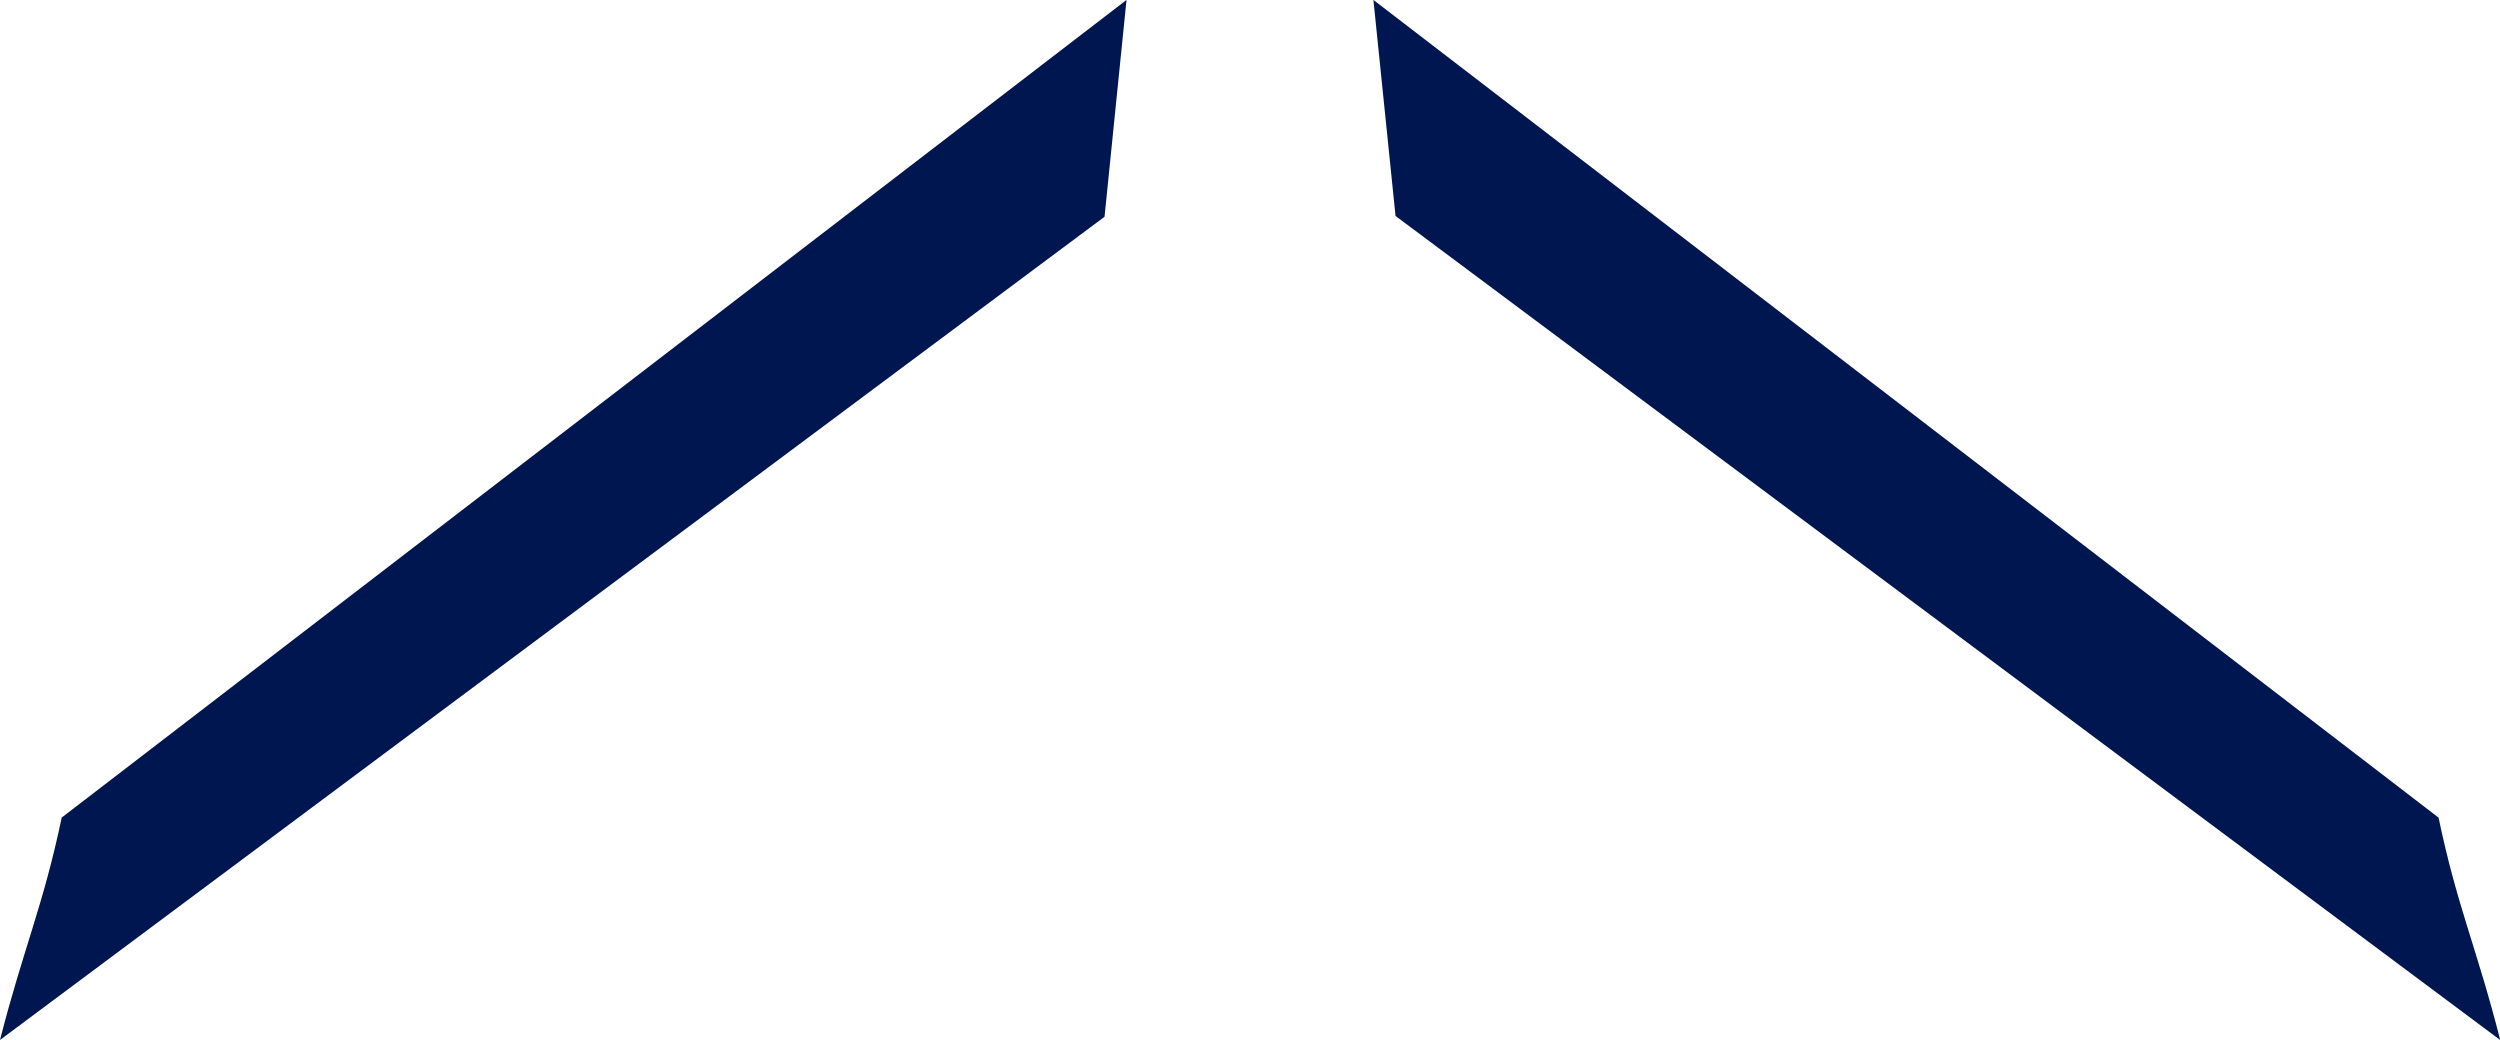
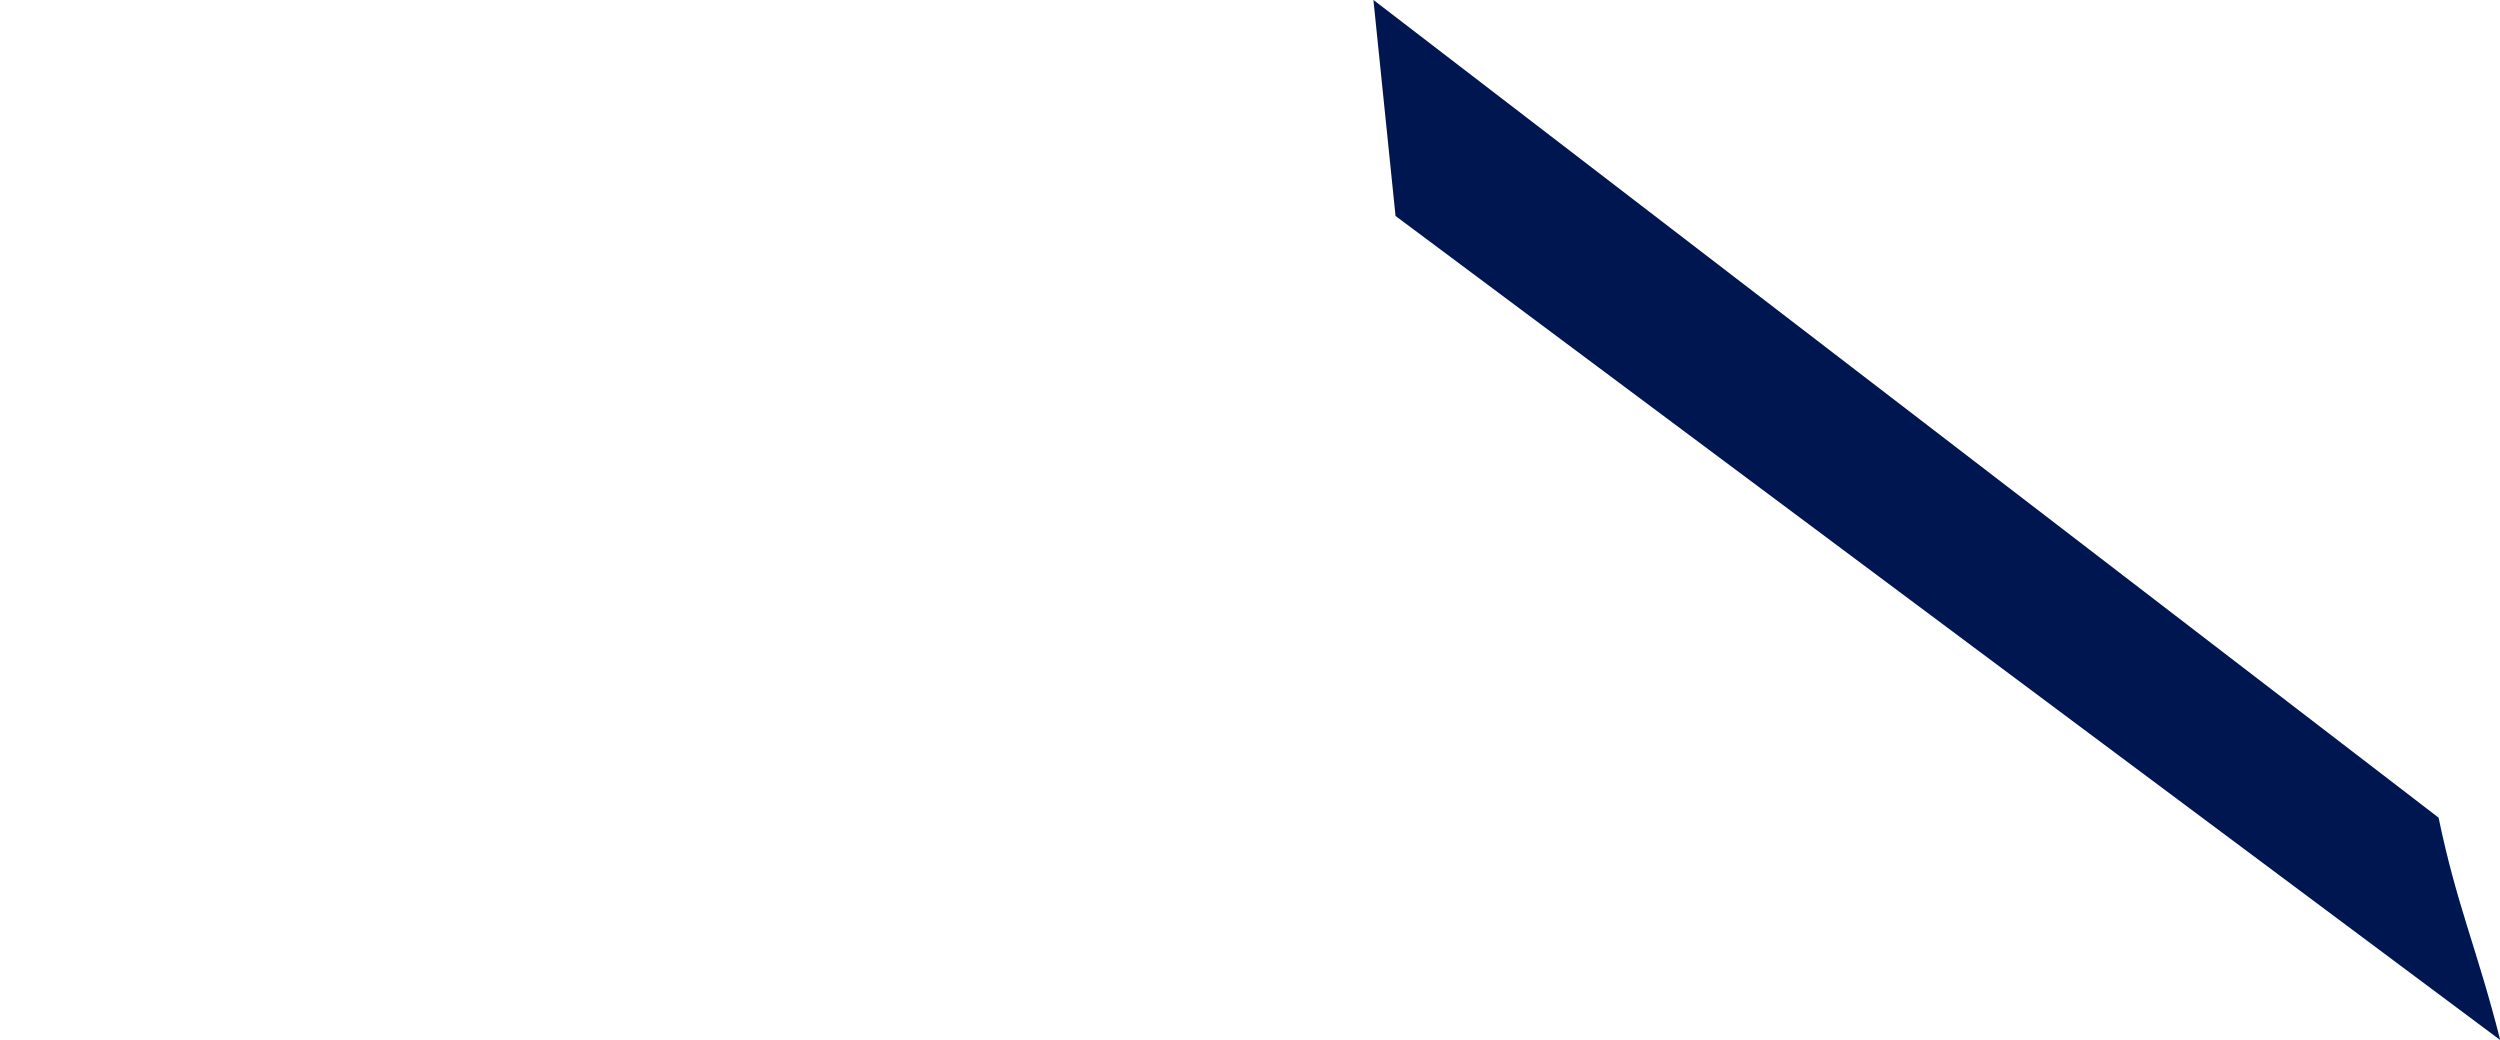
<svg xmlns="http://www.w3.org/2000/svg" width="34.924" height="14.529">
  <g data-name="グループ 151" fill="#001650">
-     <path data-name="パス 52" d="M15.737-.001L.862 11.421C.605 12.651.325 13.256 0 14.528l15.43-11.5z" />
    <path data-name="パス 61" d="M19.495 3.017l15.432 11.512c-.323-1.274-.606-1.877-.861-3.107L19.186-.001z" />
  </g>
</svg>